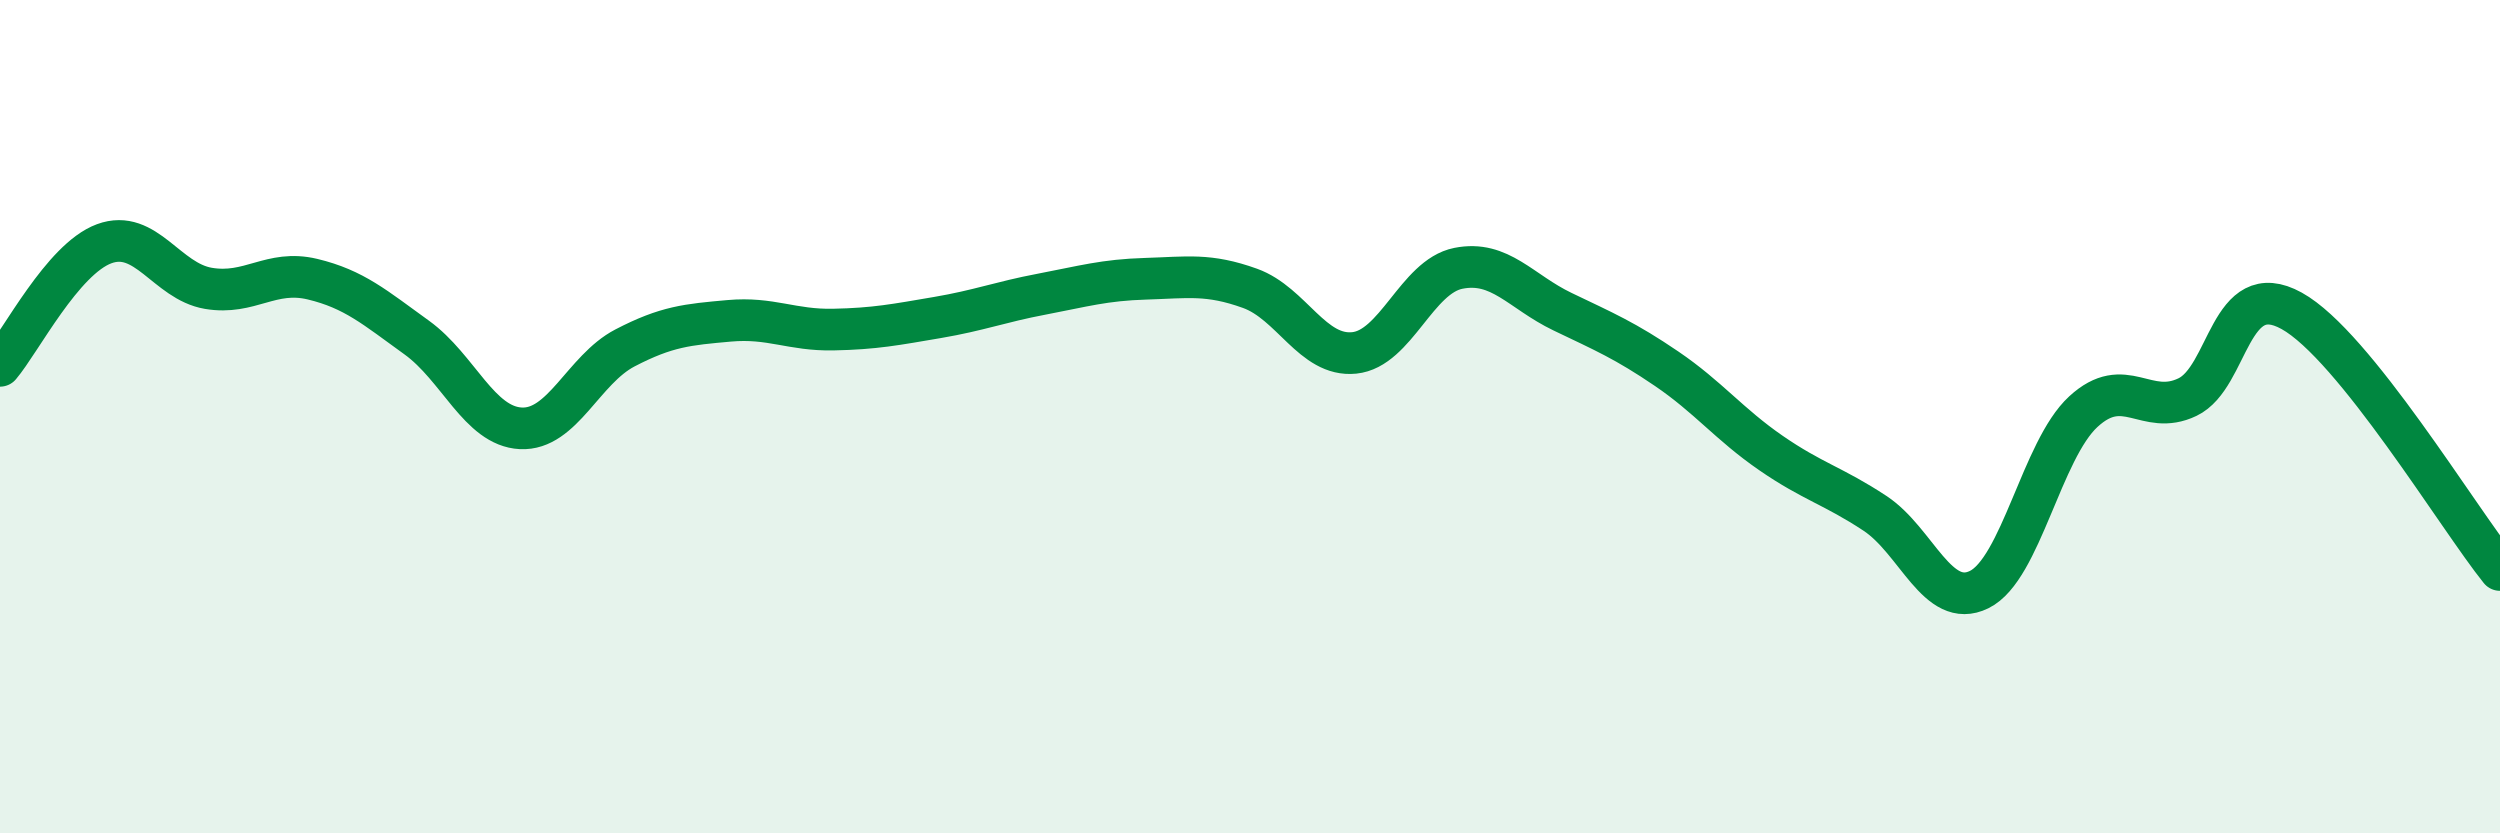
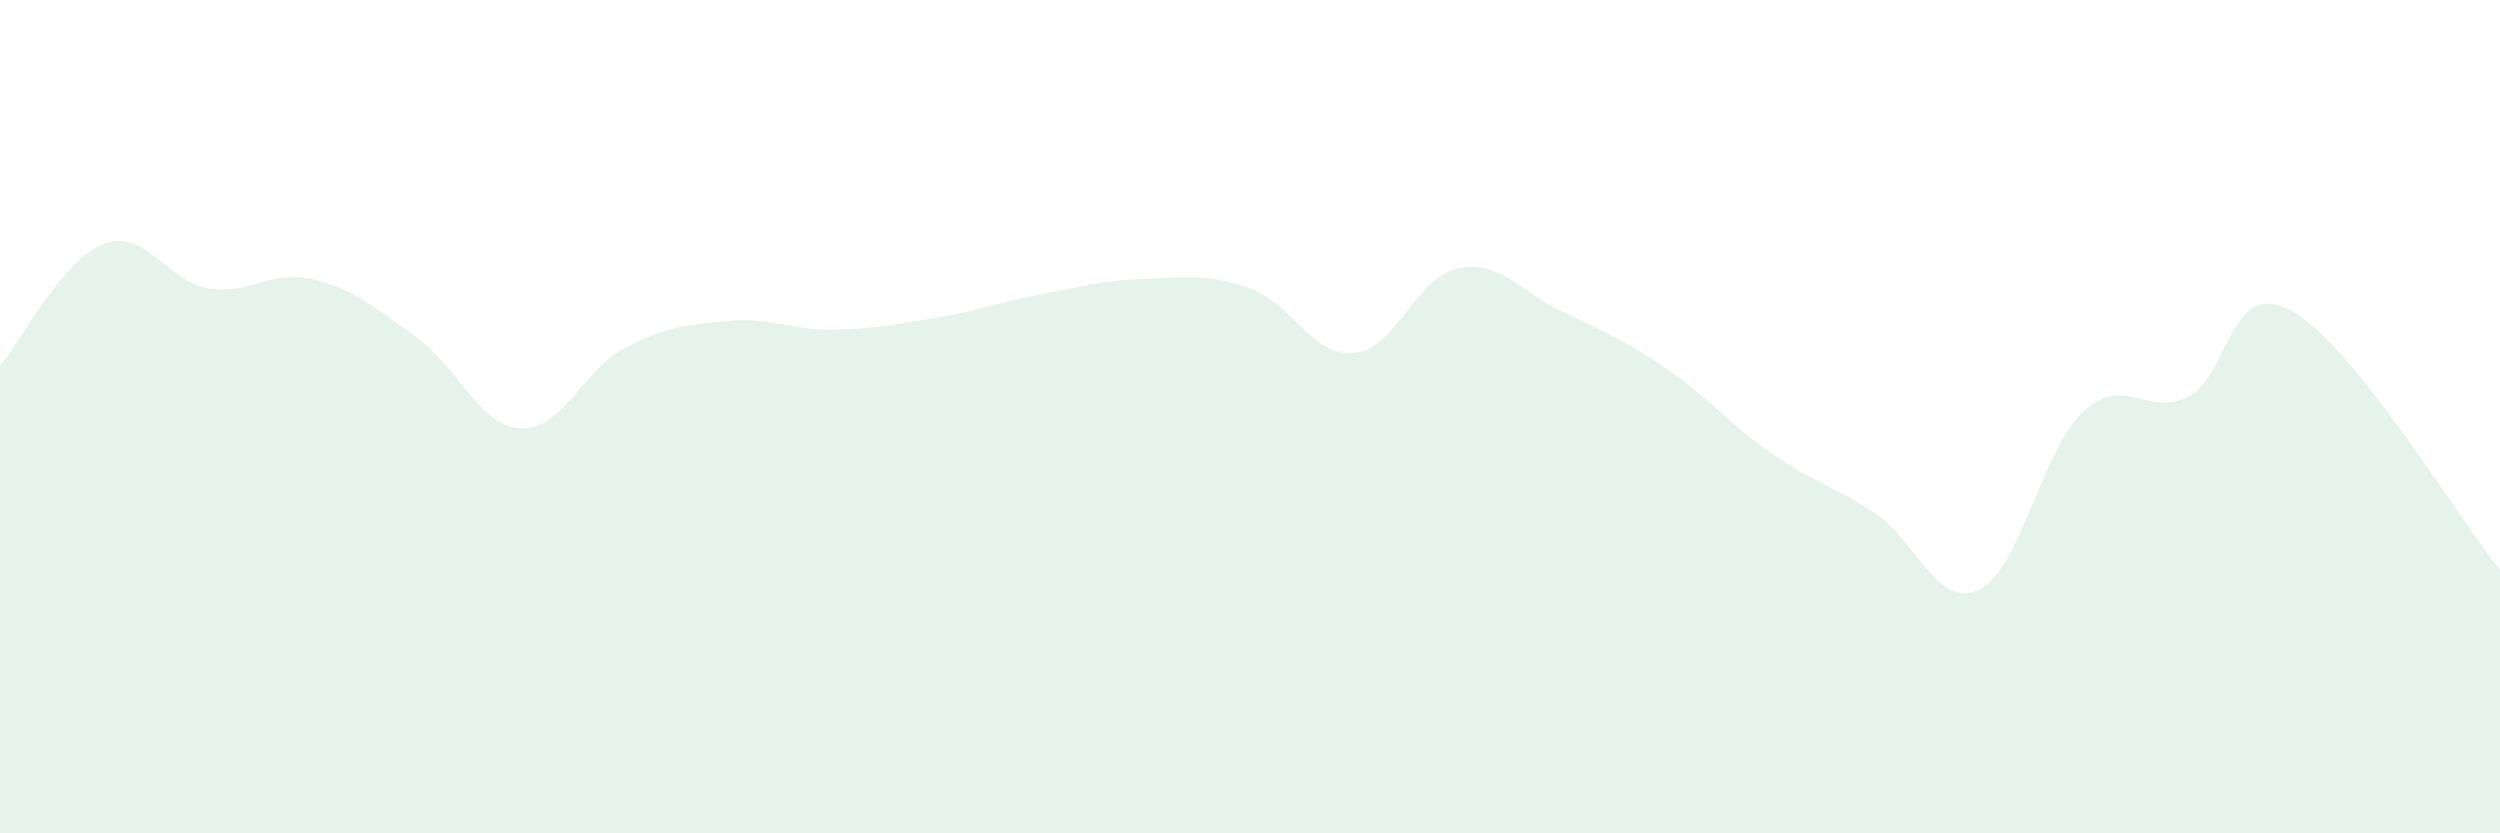
<svg xmlns="http://www.w3.org/2000/svg" width="60" height="20" viewBox="0 0 60 20">
  <path d="M 0,8.78 C 0.5,8.19 1.5,6.22 2.5,5.85 C 3.5,5.48 4,6.75 5,6.92 C 6,7.09 6.5,6.46 7.5,6.7 C 8.5,6.94 9,7.38 10,8.1 C 11,8.82 11.5,10.23 12.5,10.28 C 13.5,10.33 14,8.87 15,8.35 C 16,7.83 16.5,7.79 17.5,7.7 C 18.5,7.61 19,7.93 20,7.91 C 21,7.89 21.5,7.79 22.5,7.62 C 23.5,7.45 24,7.25 25,7.06 C 26,6.87 26.5,6.72 27.5,6.69 C 28.5,6.66 29,6.56 30,6.92 C 31,7.28 31.5,8.57 32.5,8.47 C 33.5,8.37 34,6.64 35,6.44 C 36,6.24 36.5,7 37.5,7.48 C 38.5,7.96 39,8.17 40,8.85 C 41,9.53 41.5,10.18 42.5,10.87 C 43.5,11.56 44,11.66 45,12.32 C 46,12.98 46.5,14.64 47.5,14.15 C 48.5,13.66 49,10.8 50,9.88 C 51,8.96 51.5,10.01 52.5,9.53 C 53.5,9.05 53.5,6.63 55,7.46 C 56.5,8.29 59,12.44 60,13.68L60 20L0 20Z" fill="#008740" opacity="0.1" stroke-linecap="round" stroke-linejoin="round" />
-   <path d="M 0,8.78 C 0.5,8.19 1.5,6.22 2.5,5.85 C 3.5,5.48 4,6.75 5,6.92 C 6,7.09 6.5,6.46 7.5,6.7 C 8.5,6.94 9,7.38 10,8.1 C 11,8.82 11.5,10.23 12.5,10.28 C 13.5,10.33 14,8.87 15,8.35 C 16,7.83 16.5,7.79 17.5,7.7 C 18.5,7.61 19,7.93 20,7.91 C 21,7.89 21.5,7.79 22.5,7.62 C 23.5,7.45 24,7.25 25,7.06 C 26,6.87 26.5,6.72 27.5,6.69 C 28.5,6.66 29,6.56 30,6.92 C 31,7.28 31.5,8.57 32.5,8.47 C 33.5,8.37 34,6.64 35,6.44 C 36,6.24 36.5,7 37.5,7.48 C 38.5,7.96 39,8.17 40,8.85 C 41,9.53 41.5,10.18 42.5,10.87 C 43.5,11.56 44,11.66 45,12.32 C 46,12.98 46.5,14.64 47.5,14.15 C 48.5,13.66 49,10.8 50,9.88 C 51,8.96 51.5,10.01 52.5,9.53 C 53.5,9.05 53.5,6.63 55,7.46 C 56.5,8.29 59,12.44 60,13.68" stroke="#008740" stroke-width="1" fill="none" stroke-linecap="round" stroke-linejoin="round" />
</svg>